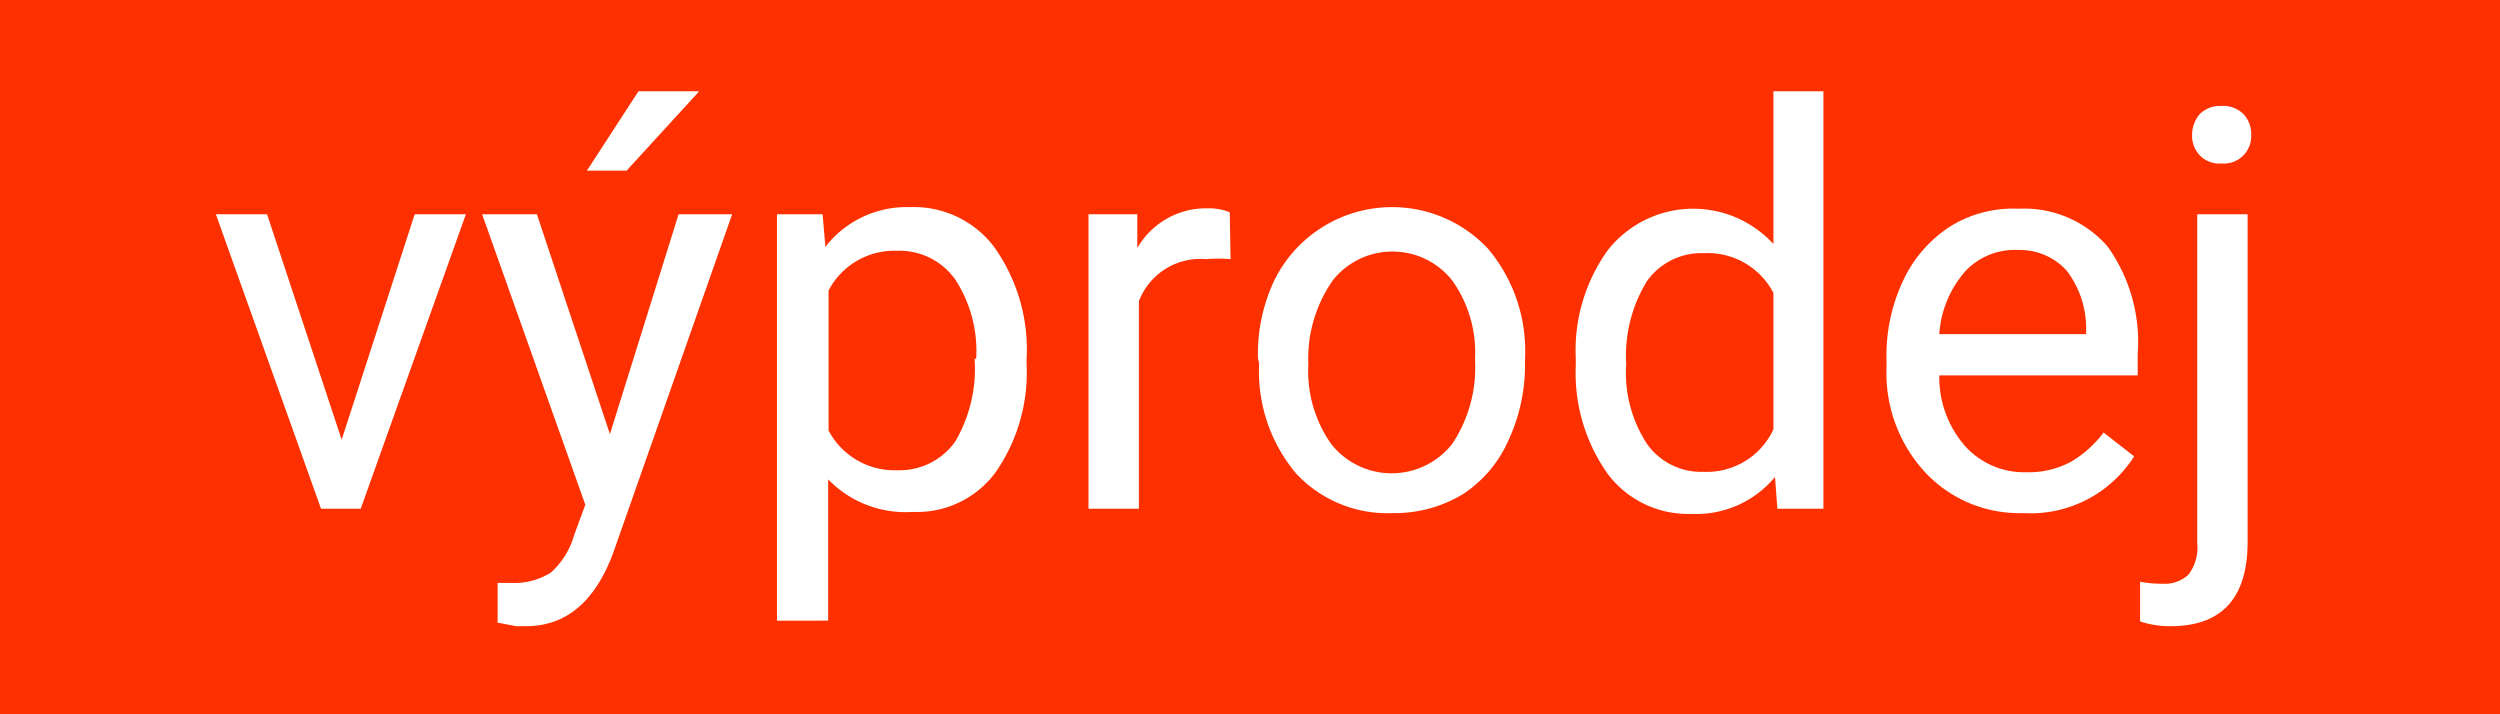
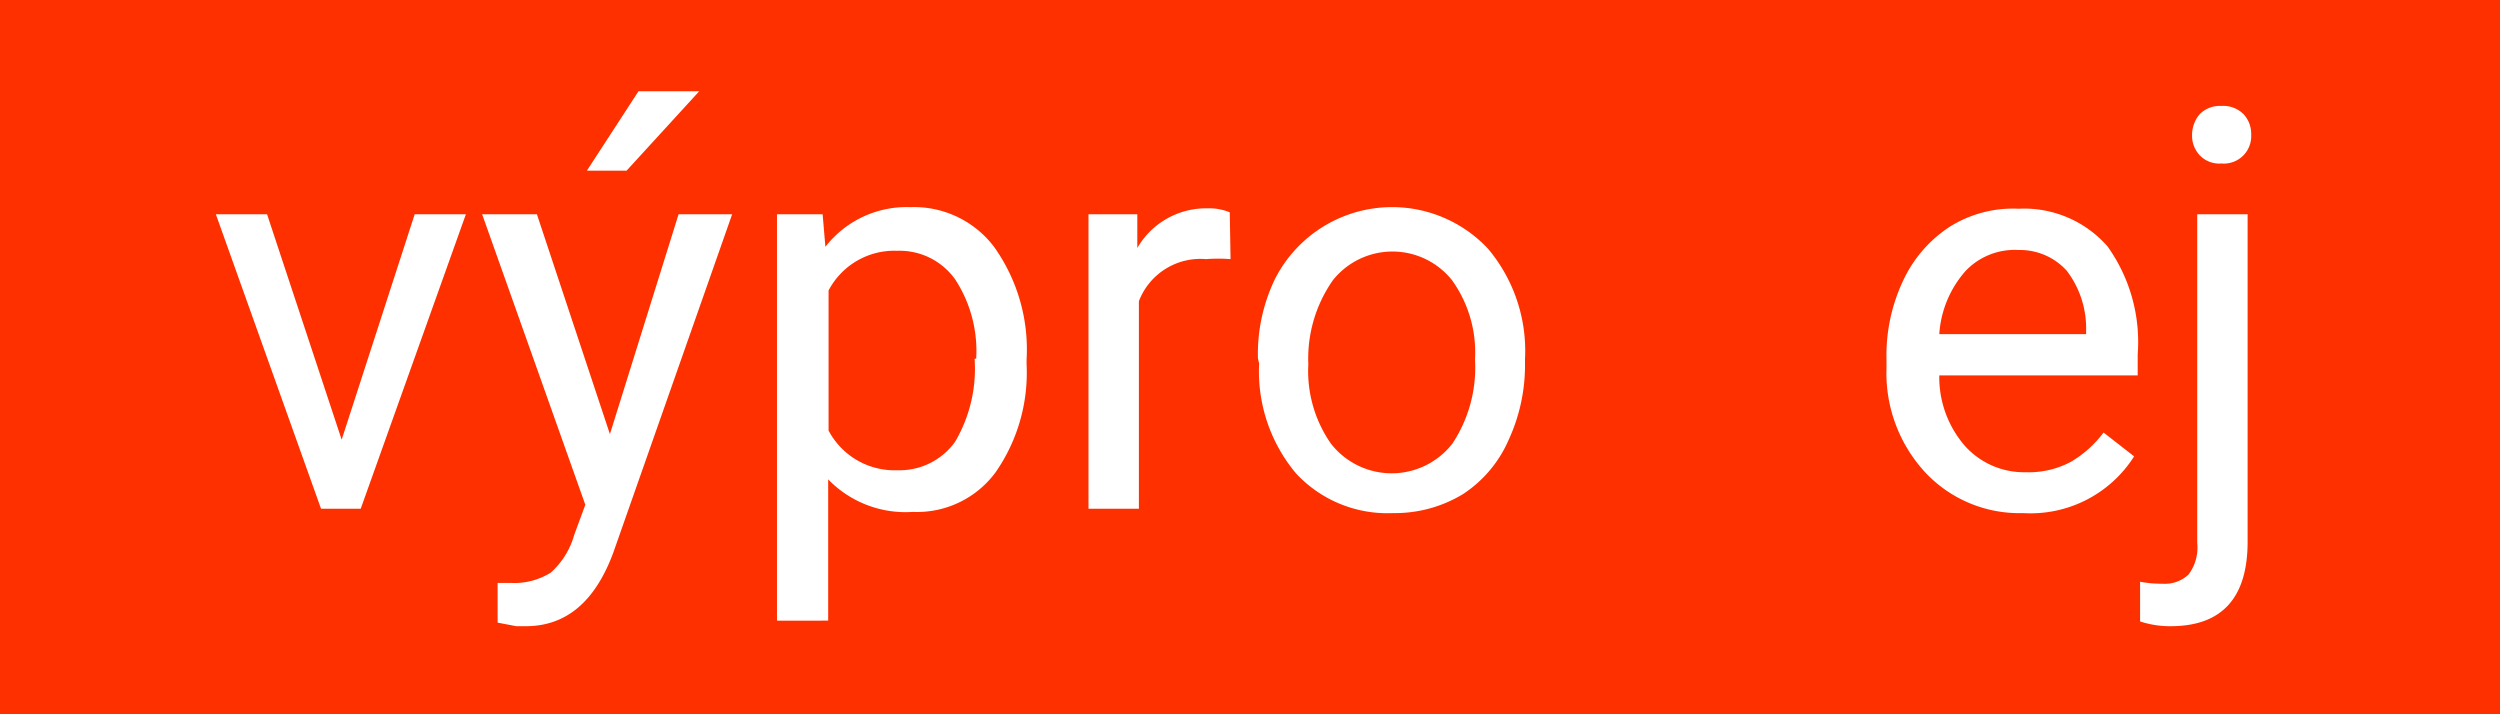
<svg xmlns="http://www.w3.org/2000/svg" width="63" height="18" viewBox="0 0 63 18">
  <defs>
    <style>
      .a {
        fill: #ff3000;
      }

      .b {
        fill: #fff;
      }
    </style>
  </defs>
  <rect class="a" width="63" height="18" />
  <g>
    <path class="b" d="M8.74,11.26l1.84-5.68h1.29L9.22,13h-1L5.57,5.58H6.86Z" transform="translate(-0.13 -0.18)" />
    <path class="b" d="M15.5,11.12l1.73-5.54h1.35l-3,8.54c-.46,1.23-1.19,1.84-2.2,1.84l-.24,0-.47-.09v-1l.34,0a1.73,1.73,0,0,0,1-.26,2,2,0,0,0,.59-.95l.28-.76L12.28,5.58h1.38Zm.72-8.64h1.53l-1.83,2h-1Z" transform="translate(-0.13 -0.18)" />
    <path class="b" d="M26,9.36a4.39,4.39,0,0,1-.78,2.72,2.46,2.46,0,0,1-2.09,1A2.71,2.71,0,0,1,21,12.26v3.56H19.71V5.58h1.15l.07.82a2.59,2.59,0,0,1,2.14-1,2.53,2.53,0,0,1,2.11,1A4.45,4.45,0,0,1,26,9.24Zm-1.27-.14a3.3,3.3,0,0,0-.53-2,1.72,1.72,0,0,0-1.46-.72,1.87,1.87,0,0,0-1.73,1v3.53a1.88,1.88,0,0,0,1.74,1,1.72,1.72,0,0,0,1.45-.72A3.63,3.63,0,0,0,24.69,9.22Z" transform="translate(-0.13 -0.18)" />
    <path class="b" d="M31.14,6.71a4,4,0,0,0-.62,0,1.66,1.66,0,0,0-1.69,1.06V13H27.56V5.58h1.23l0,.85a2,2,0,0,1,1.77-1,1.37,1.37,0,0,1,.56.1Z" transform="translate(-0.13 -0.18)" />
    <path class="b" d="M31.83,9.21a4.34,4.34,0,0,1,.43-2,3.31,3.31,0,0,1,5.37-.76,4,4,0,0,1,.93,2.78v.09a4.49,4.49,0,0,1-.41,1.94A3.12,3.12,0,0,1,37,12.63a3.31,3.31,0,0,1-1.77.48,3.14,3.14,0,0,1-2.44-1,4,4,0,0,1-.93-2.77Zm1.27.15a3.19,3.19,0,0,0,.57,2,1.94,1.94,0,0,0,3.06,0,3.47,3.47,0,0,0,.57-2.12,3.12,3.12,0,0,0-.58-2,1.92,1.92,0,0,0-3,0A3.44,3.44,0,0,0,33.1,9.36Z" transform="translate(-0.13 -0.18)" />
-     <path class="b" d="M39.84,9.22a4.32,4.32,0,0,1,.81-2.74,2.74,2.74,0,0,1,4.17-.15V2.48h1.26V13H44.92l-.06-.8a2.58,2.58,0,0,1-2.11.93,2.53,2.53,0,0,1-2.1-1,4.39,4.39,0,0,1-.81-2.75Zm1.27.14a3.27,3.27,0,0,0,.52,2,1.67,1.67,0,0,0,1.43.71A1.85,1.85,0,0,0,44.82,11V7.56a1.87,1.87,0,0,0-1.75-1,1.68,1.68,0,0,0-1.44.71A3.6,3.6,0,0,0,41.11,9.36Z" transform="translate(-0.13 -0.18)" />
    <path class="b" d="M51.11,13.11a3.25,3.25,0,0,1-2.44-1,3.68,3.68,0,0,1-1-2.65V9.25a4.41,4.41,0,0,1,.42-2,3.26,3.26,0,0,1,1.18-1.36A3,3,0,0,1,51,5.44a2.79,2.79,0,0,1,2.24.95A4.14,4.14,0,0,1,54,9.11v.53H49a2.64,2.64,0,0,0,.64,1.77,2,2,0,0,0,1.55.67,2.24,2.24,0,0,0,1.14-.27,2.8,2.8,0,0,0,.81-.73l.77.6A3.09,3.09,0,0,1,51.11,13.11ZM51,6.48A1.71,1.71,0,0,0,49.67,7,2.66,2.66,0,0,0,49,8.6h3.7V8.51A2.39,2.39,0,0,0,52.21,7,1.59,1.59,0,0,0,51,6.48Z" transform="translate(-0.13 -0.18)" />
    <path class="b" d="M56.77,5.58v8.25c0,1.42-.65,2.13-1.94,2.13a2.39,2.39,0,0,1-.77-.12v-1a2.94,2.94,0,0,0,.57.05.87.87,0,0,0,.65-.23,1.13,1.13,0,0,0,.22-.8V5.58Zm-1.4-2a.81.81,0,0,1,.19-.52.71.71,0,0,1,.55-.21.72.72,0,0,1,.56.21.73.73,0,0,1,.19.52.69.69,0,0,1-.75.72.68.68,0,0,1-.55-.21A.72.72,0,0,1,55.37,3.62Z" transform="translate(-0.13 -0.18)" />
  </g>
</svg>